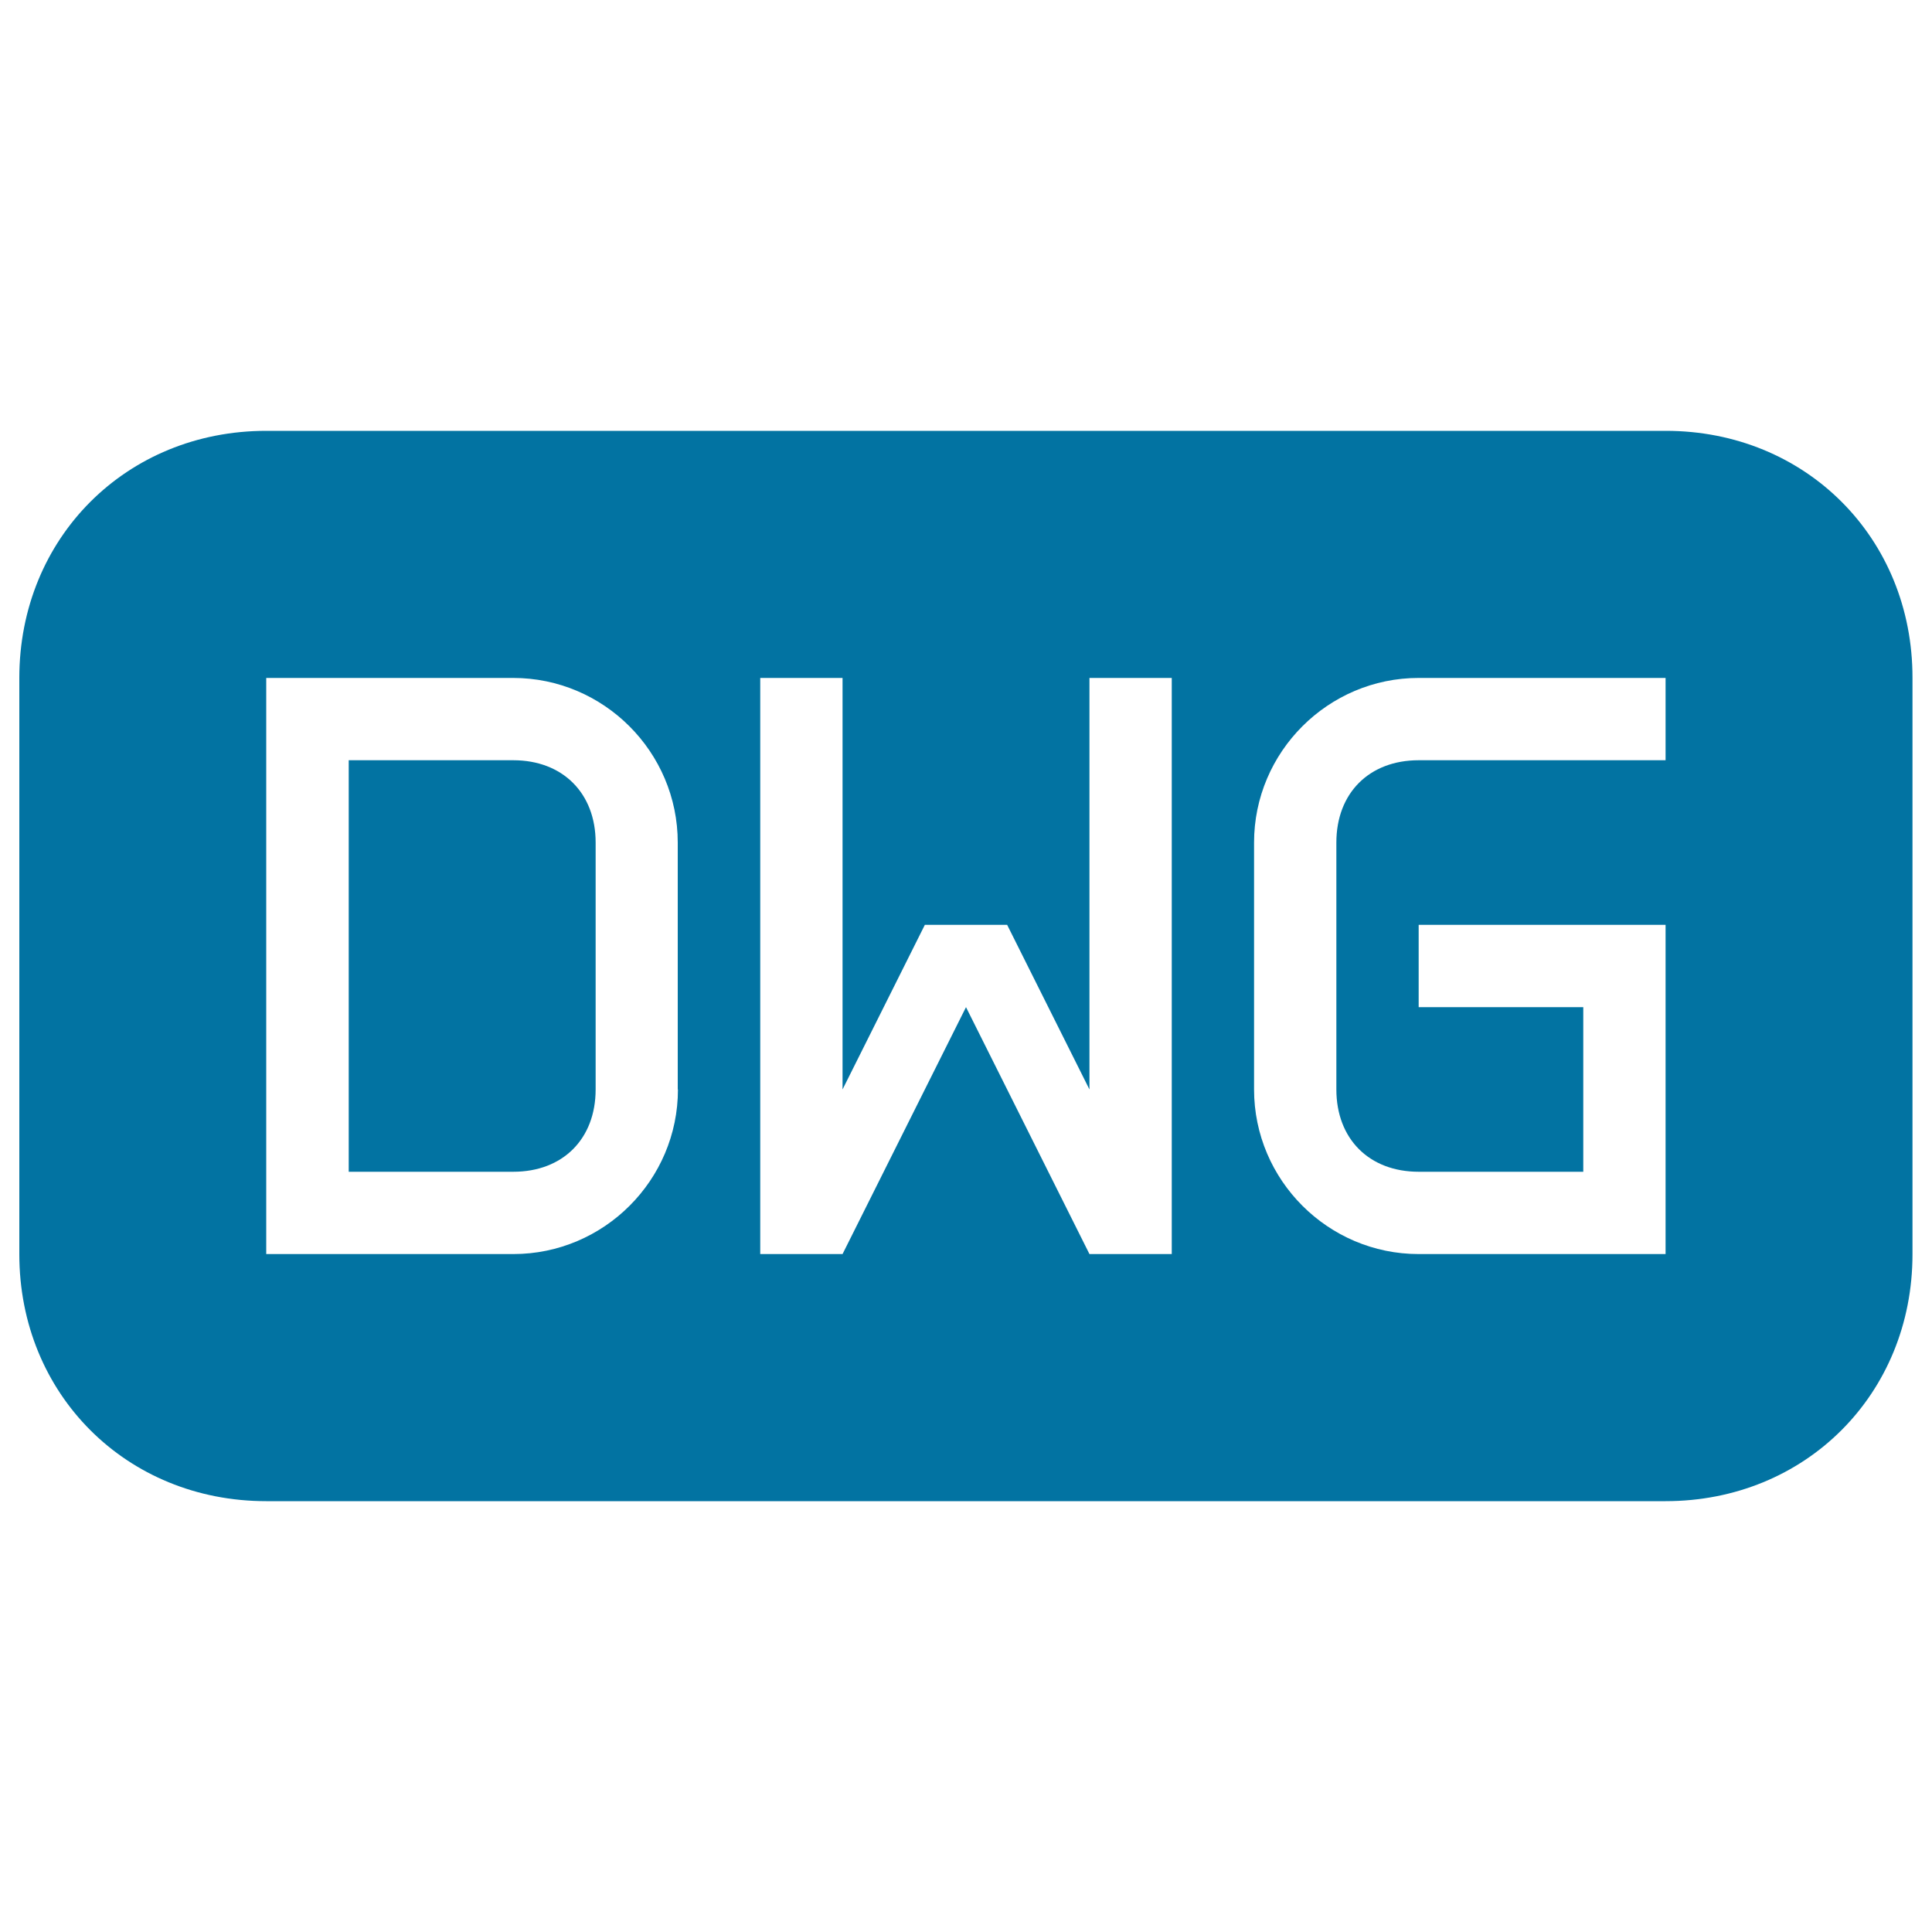
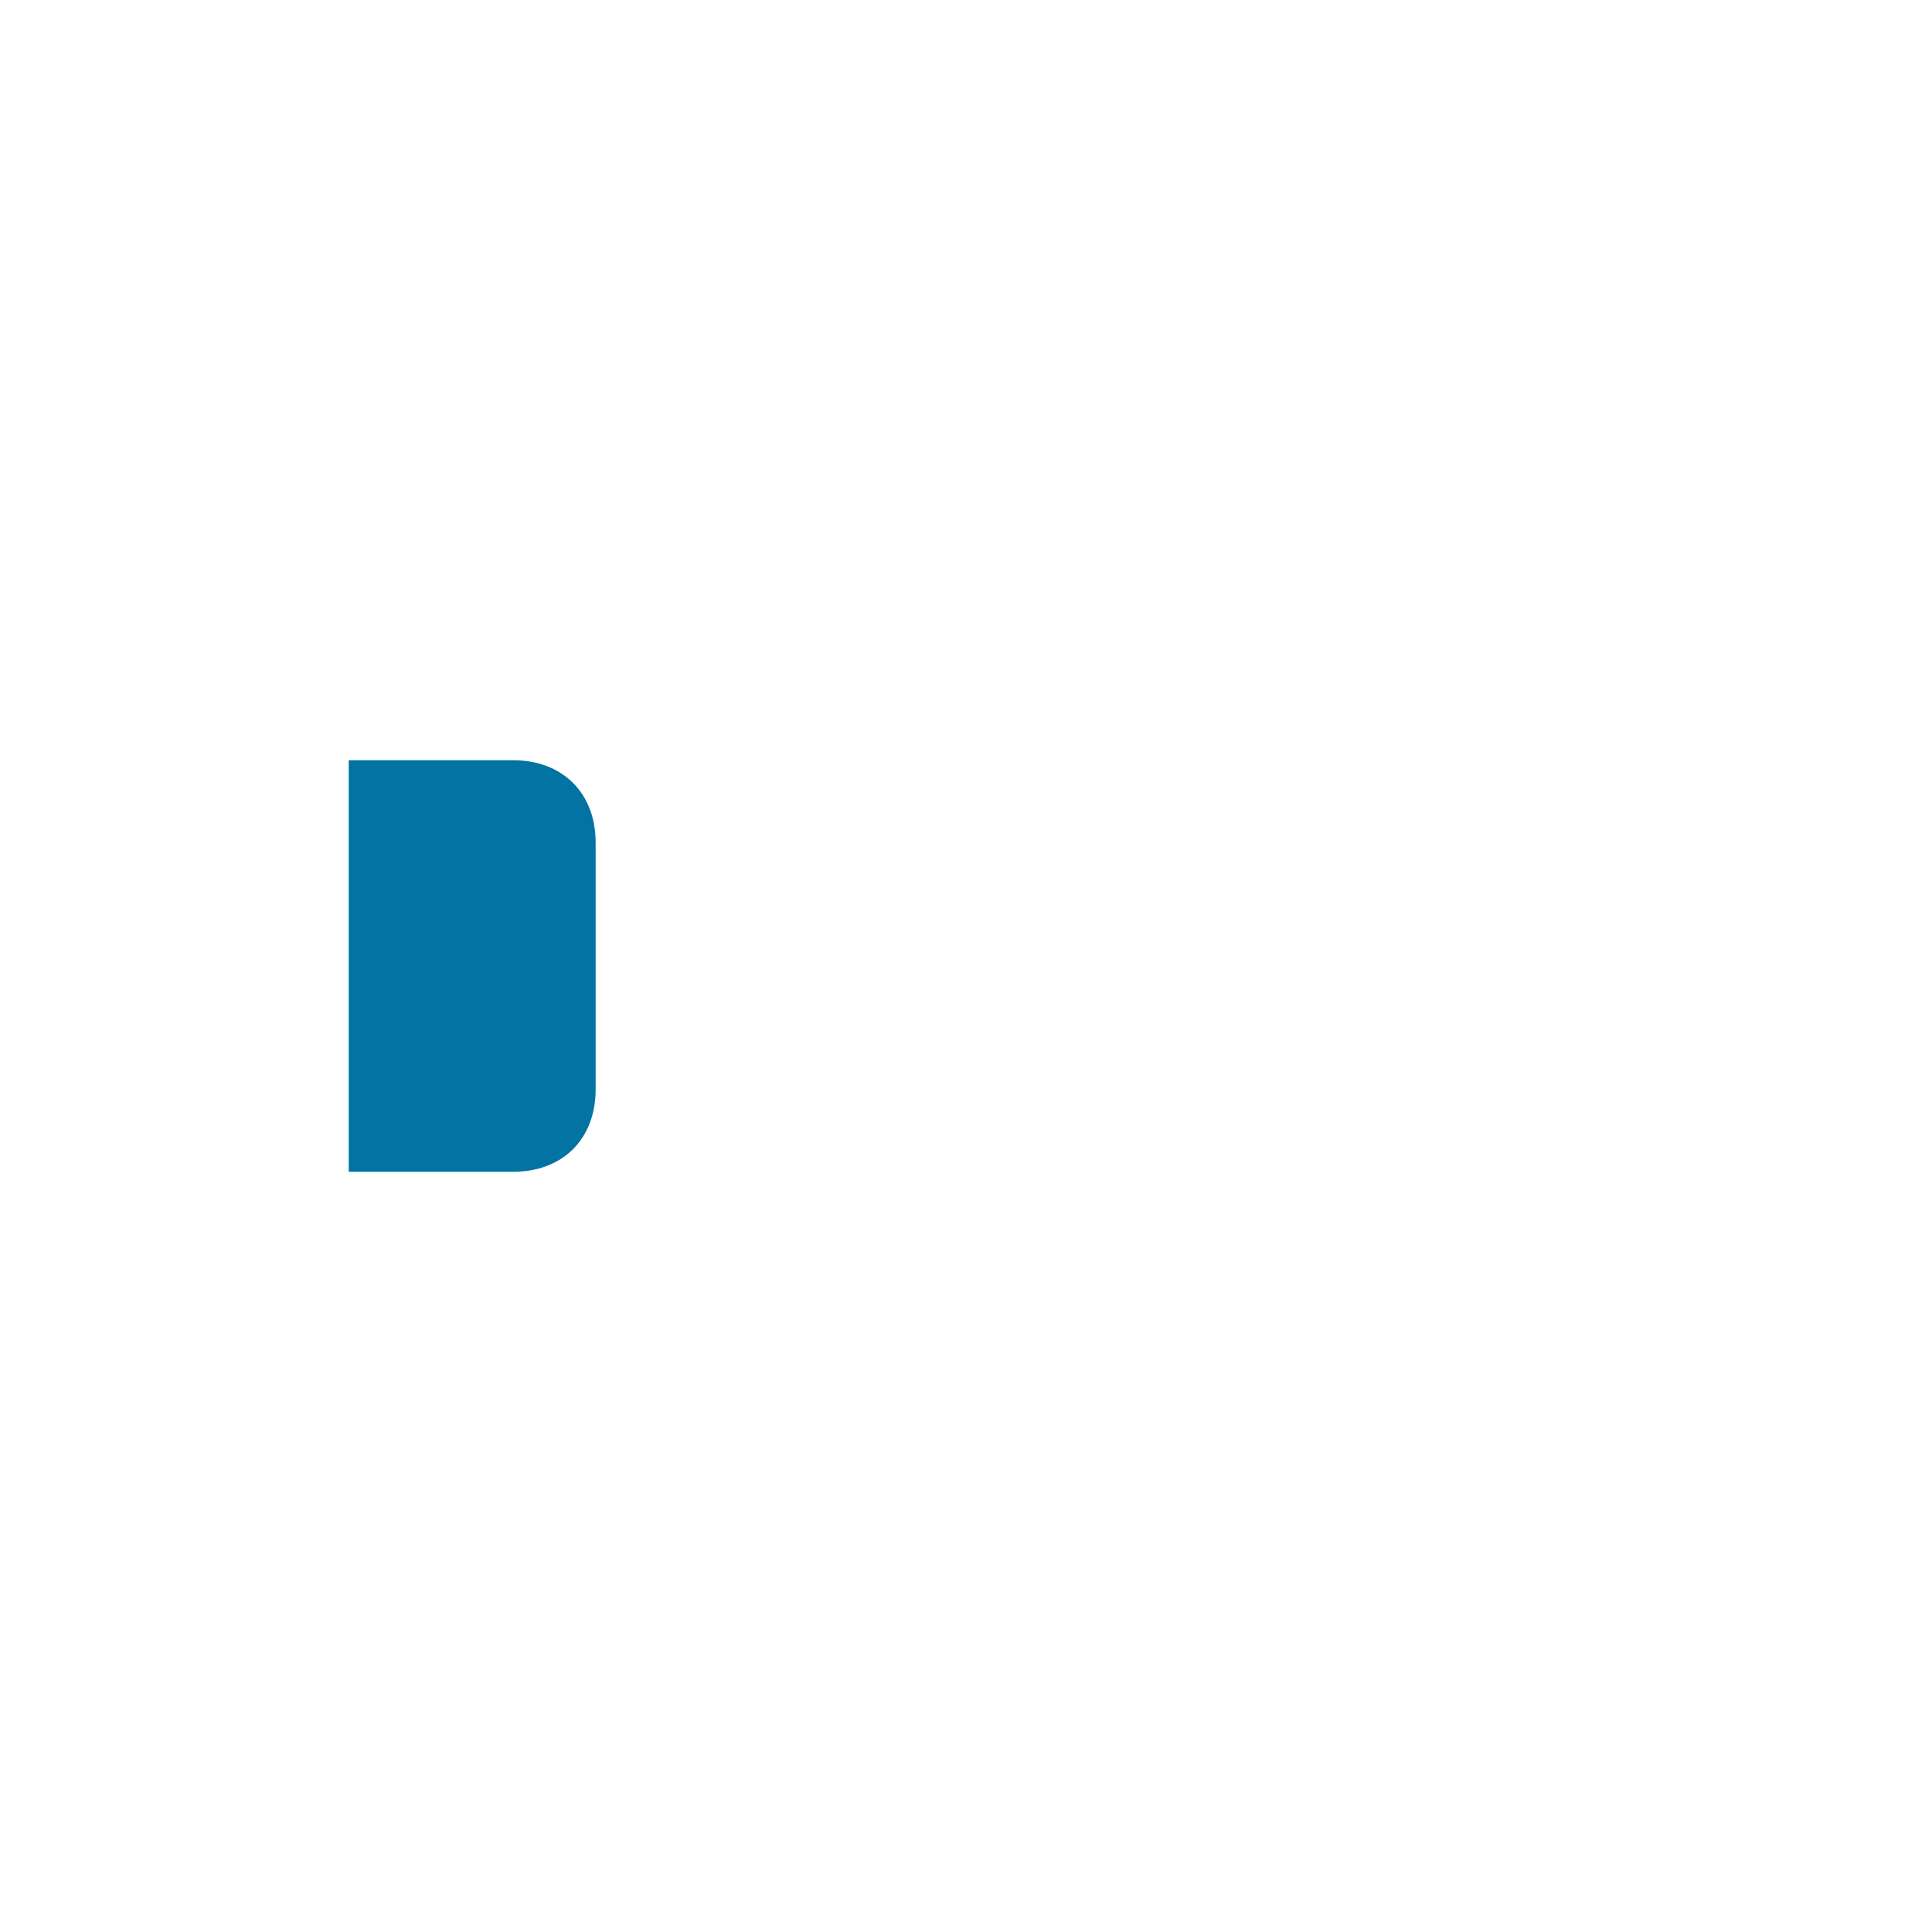
<svg xmlns="http://www.w3.org/2000/svg" viewBox="0 0 1000 1000" style="fill:#0273a2">
  <title>Dwg File Black Rounded Rectangular Interface Symbol SVG icon</title>
  <g>
    <g>
      <path d="M265.7,393.5h-85.2v213h85.2c25.6,0,42.6-17,42.6-42.6V436.1C308.3,410.5,291.2,393.5,265.7,393.5z" />
-       <path d="M862.2,223H137.8C65.4,223,10,278.4,10,350.9v298.3C10,721.6,65.4,777,137.8,777h724.3c72.4,0,127.8-55.4,127.8-127.8V350.9C990,278.4,934.6,223,862.2,223z M350.9,563.9c0,46.9-38.3,85.2-85.2,85.2H137.8V350.9h127.8c46.9,0,85.2,38.3,85.2,85.2V563.9z M606.5,649.1h-21.3h-21.3L500,521.3l-63.9,127.8h-21.3h-21.3V350.9h42.6v213l42.6-85.2H500h21.3l42.6,85.2v-213h42.6V649.1z M862.2,393.5H734.3c-25.6,0-42.6,17-42.6,42.6v127.8c0,25.6,17,42.6,42.6,42.6h85.2v-85.2h-85.2v-42.6h127.8v42.6V615v34.1H734.3c-46.9,0-85.2-38.3-85.2-85.2V436.1c0-46.9,38.3-85.2,85.2-85.2h127.8V393.5z" />
    </g>
  </g>
</svg>